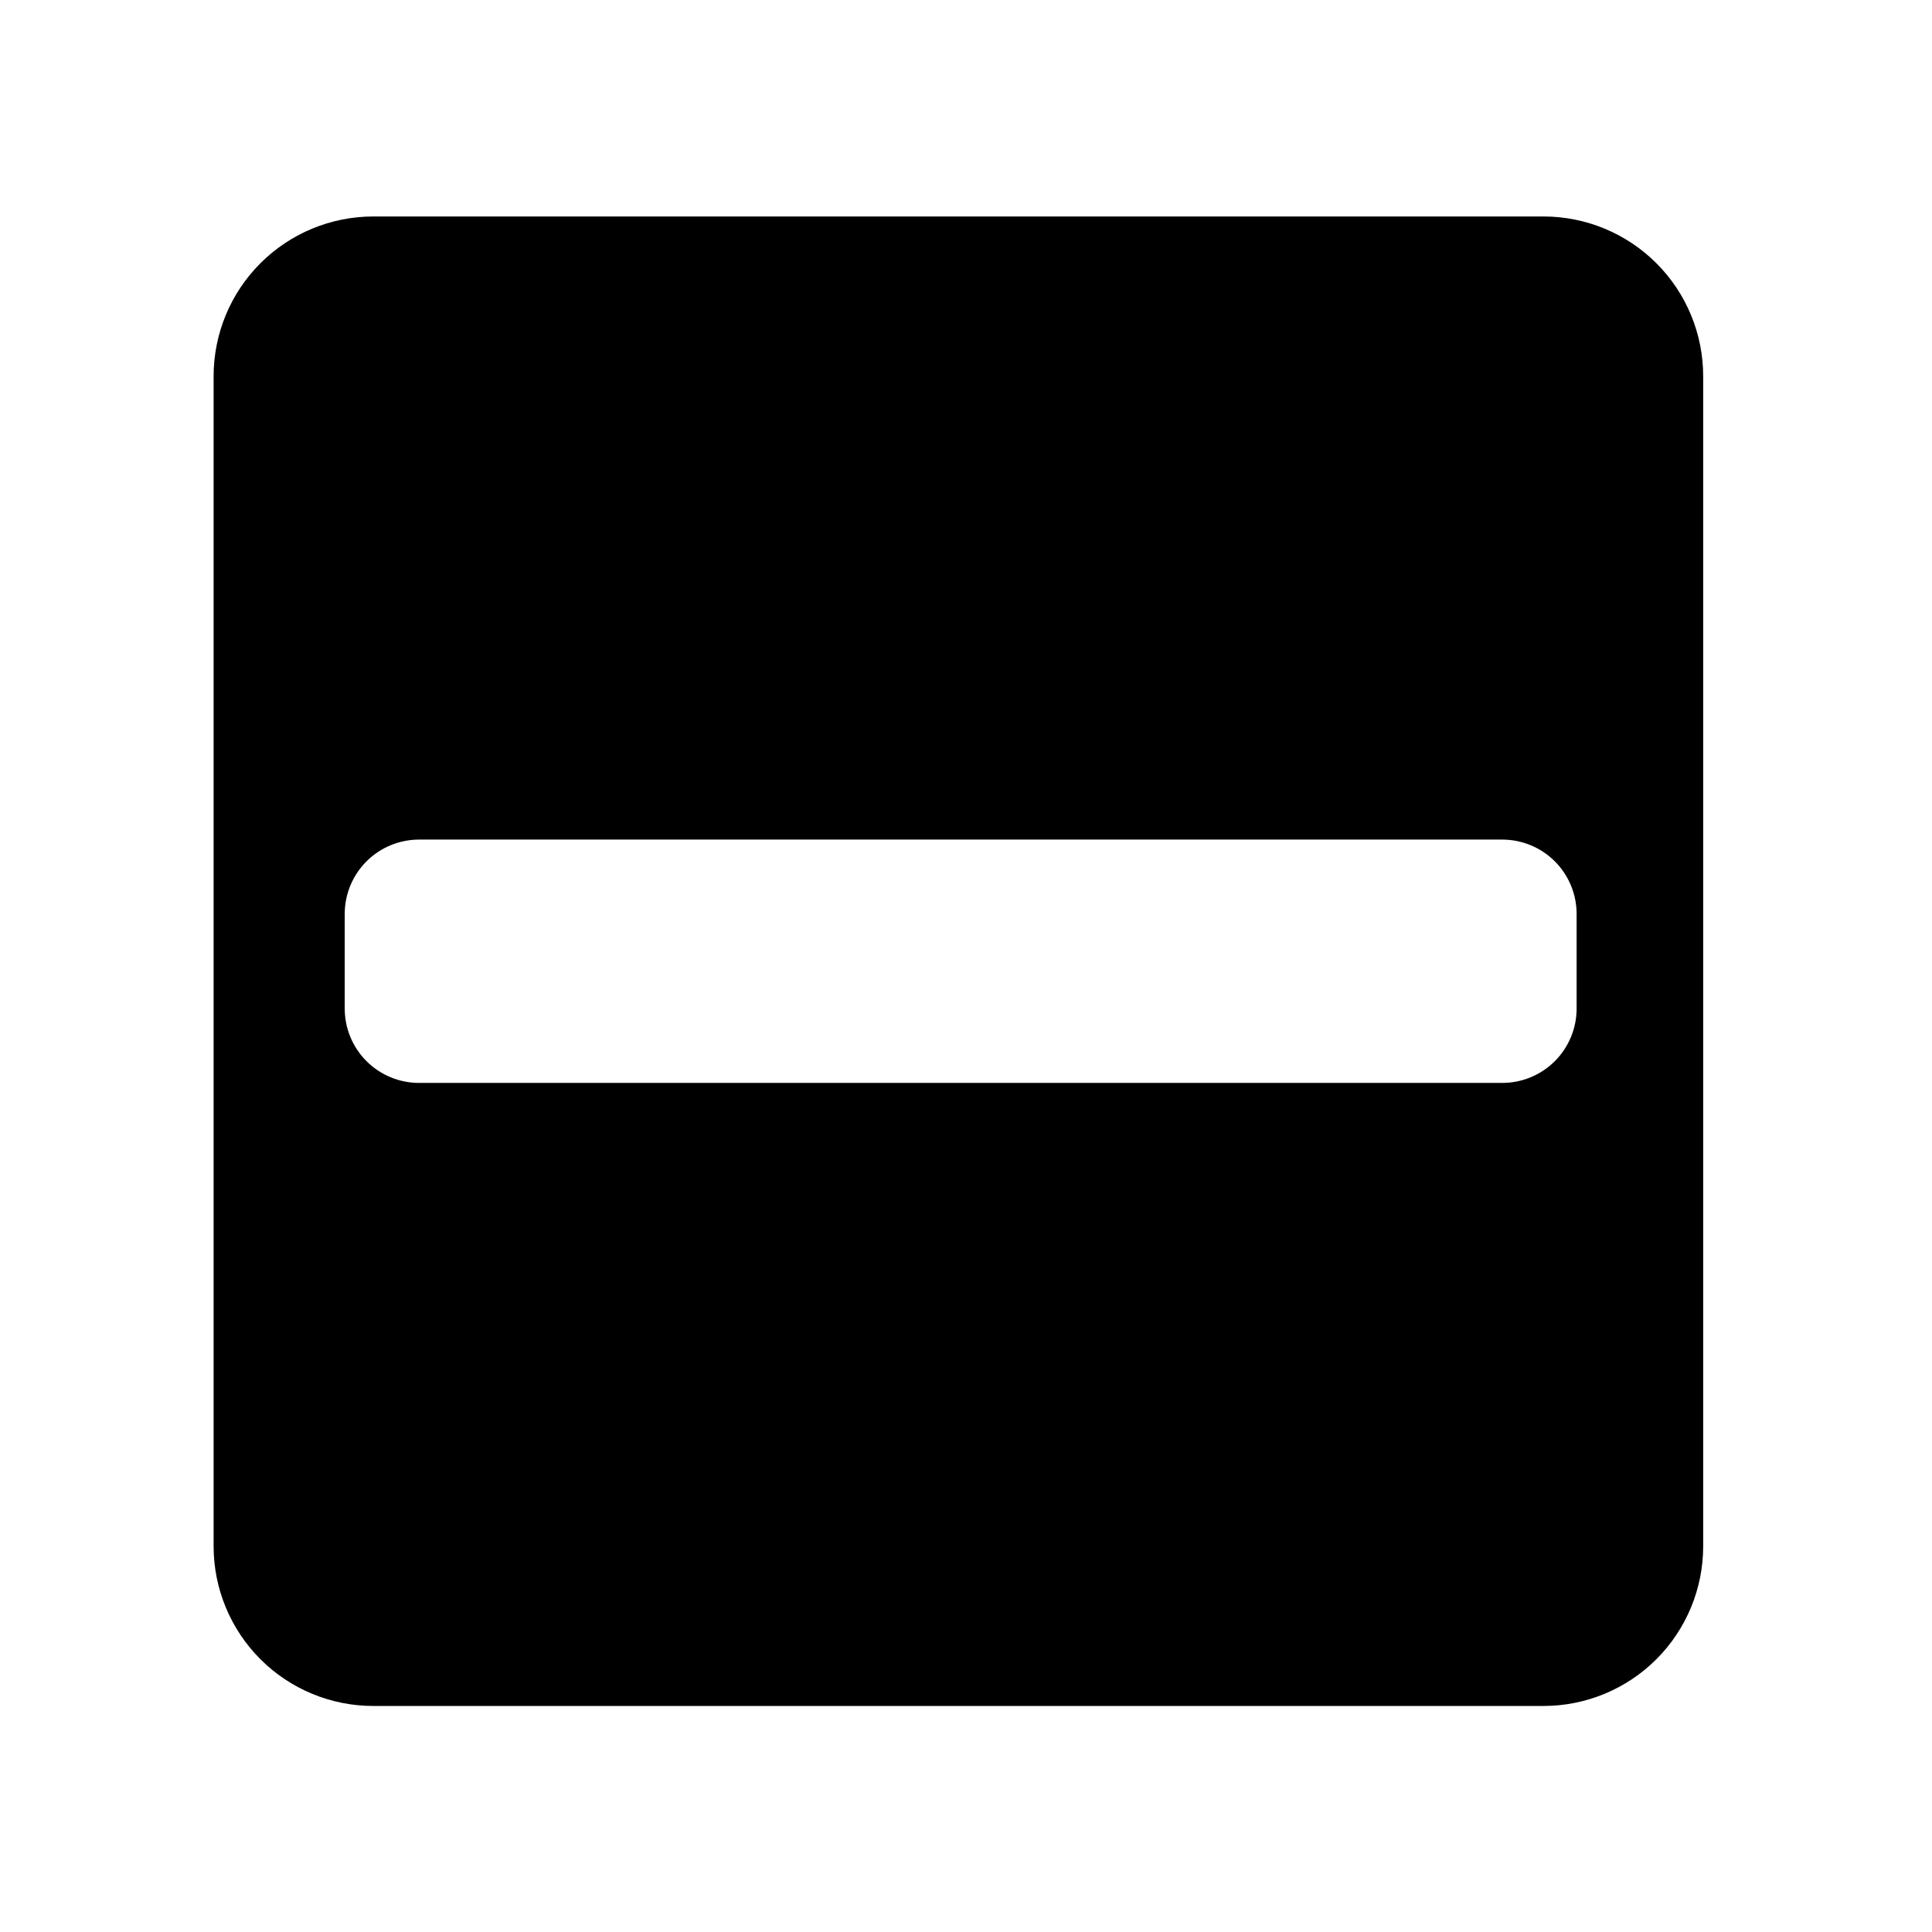
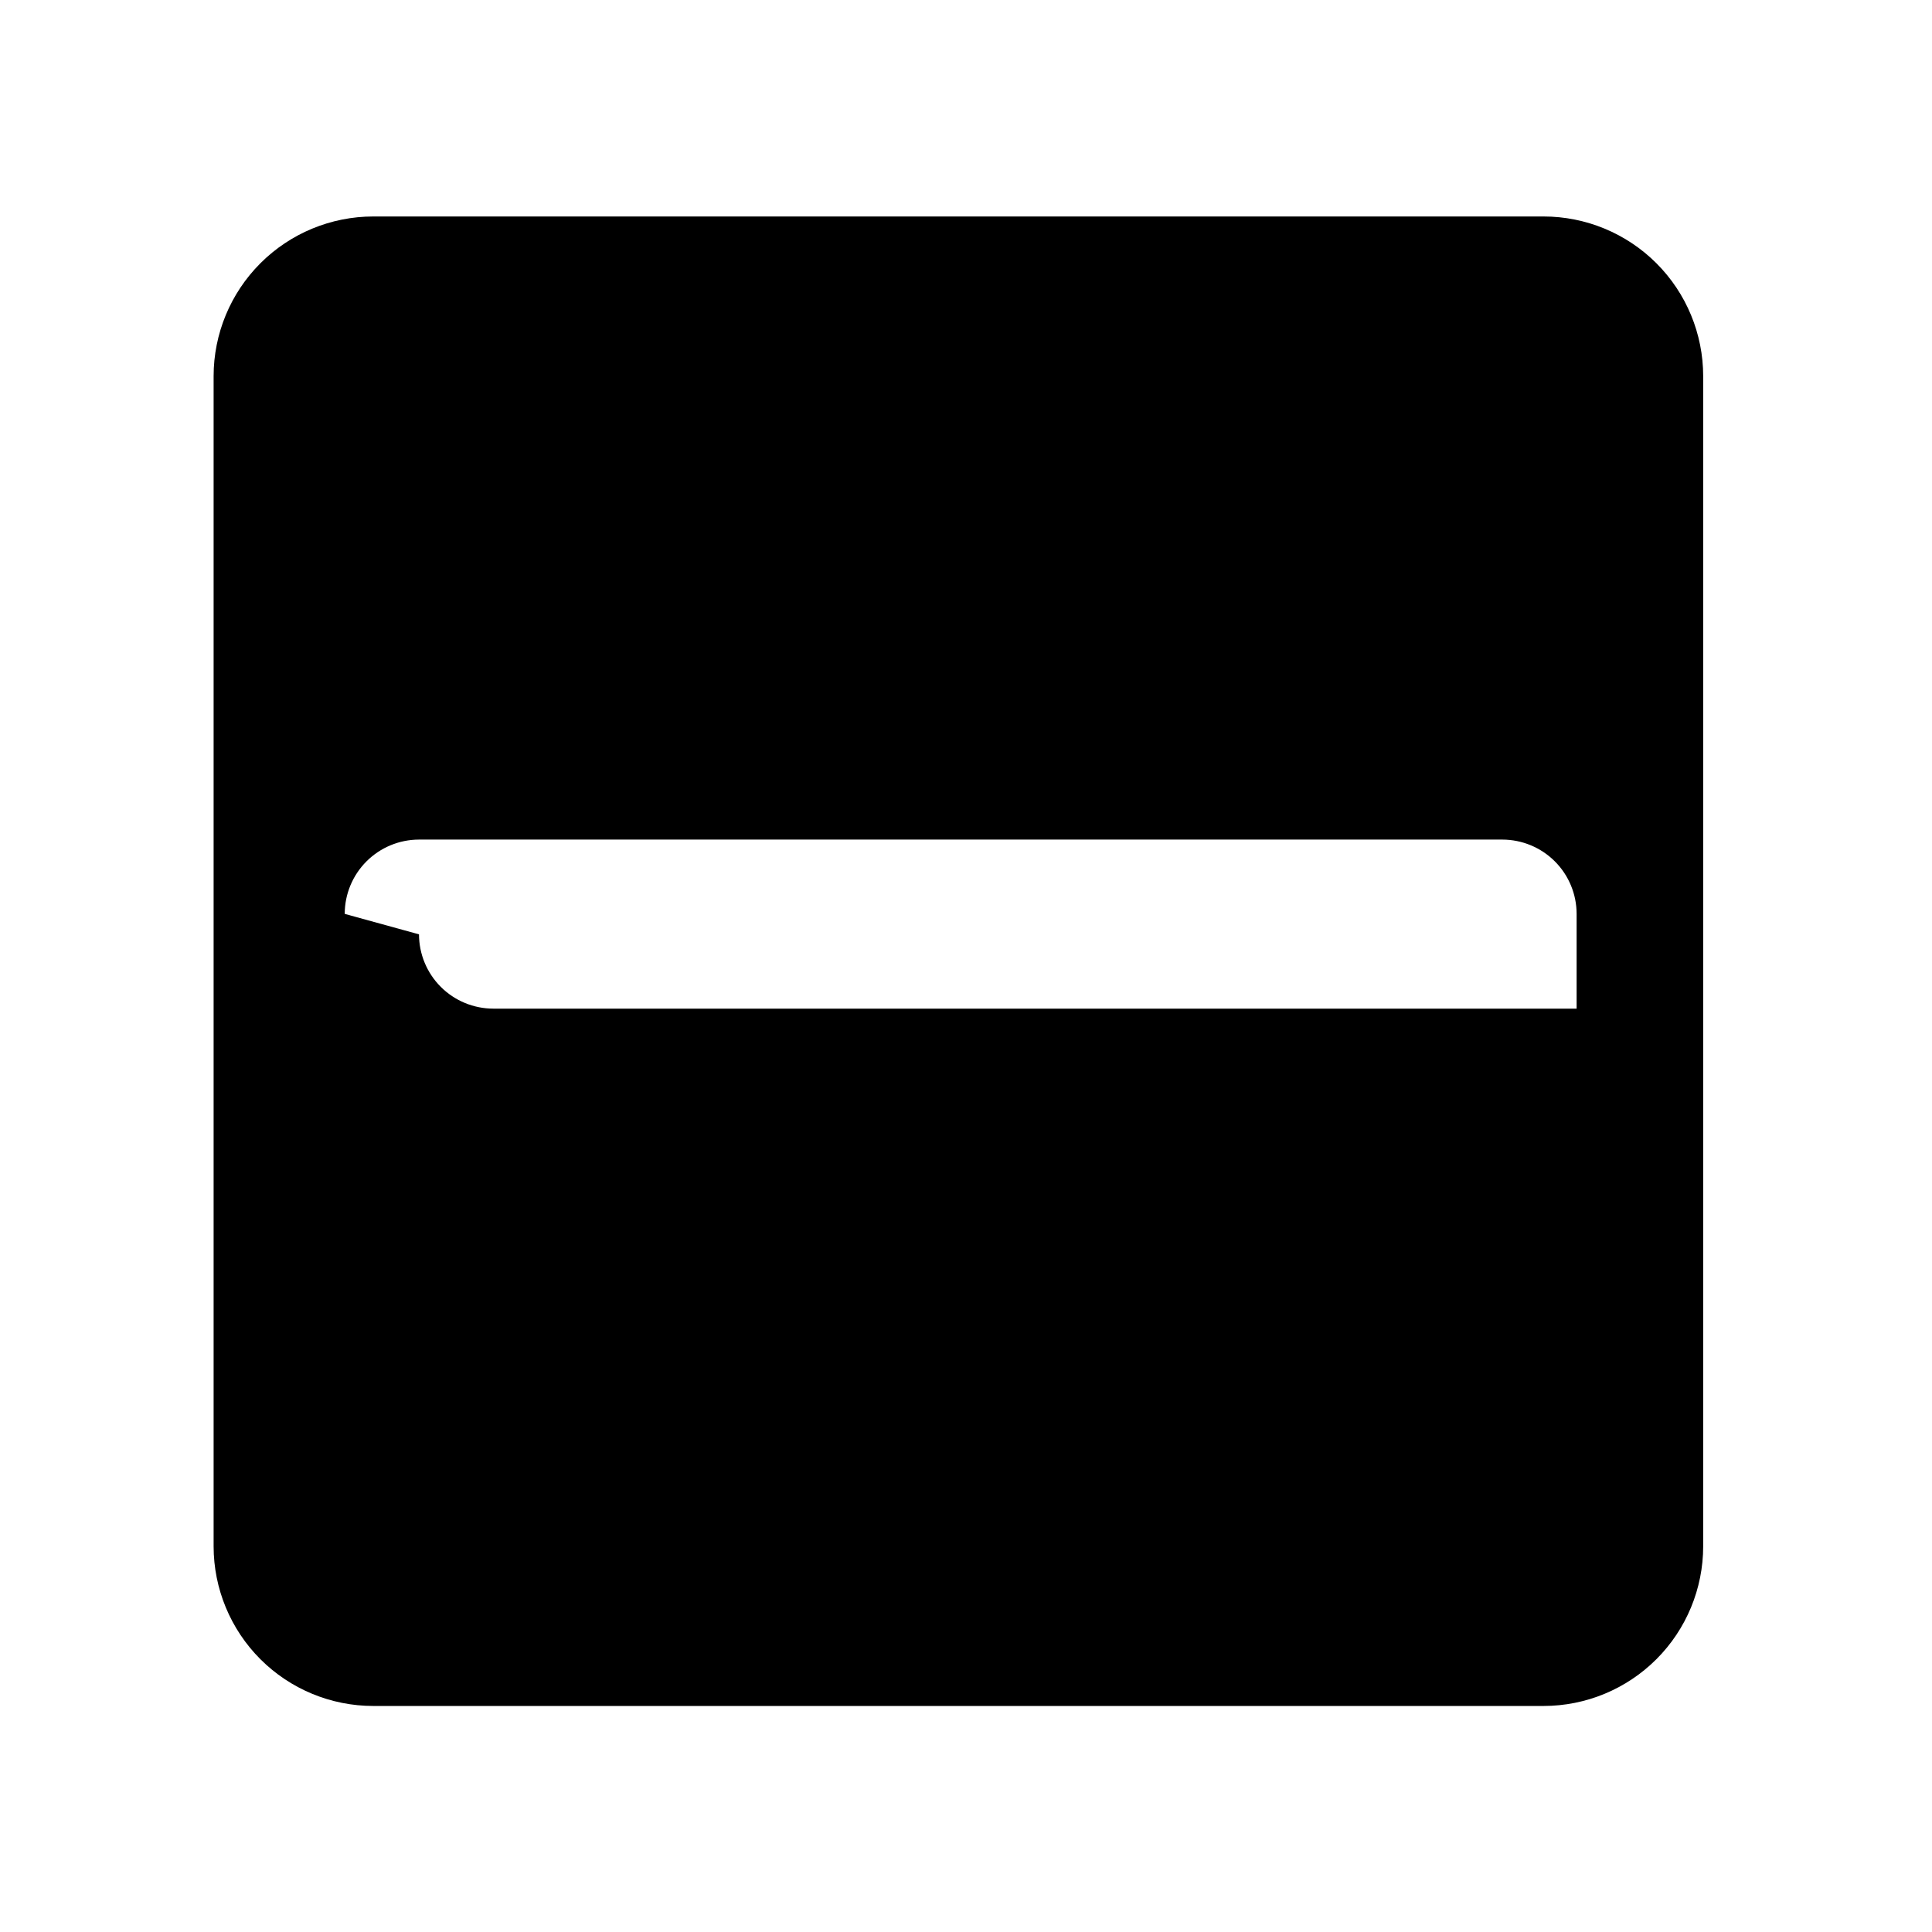
<svg xmlns="http://www.w3.org/2000/svg" fill="#000000" width="800px" height="800px" version="1.1" viewBox="144 144 512 512">
-   <path d="m242.93 596.1h310.11c11.223 0 21.988-4.457 29.926-12.395s12.395-18.703 12.395-29.926v-310.09c0-11.223-4.457-21.988-12.395-29.922-7.938-7.938-18.703-12.398-29.926-12.398h-310.11c-11.223 0-21.988 4.461-29.922 12.398-7.938 7.934-12.398 18.699-12.398 29.922v310.11c0.008 11.223 4.469 21.98 12.402 29.914 7.938 7.93 18.699 12.387 29.918 12.387zm-7.574-209.91c0.004-5.223 2.078-10.227 5.769-13.918s8.695-5.766 13.918-5.773h287.09c5.219 0.008 10.227 2.082 13.918 5.773 3.691 3.691 5.766 8.695 5.769 13.918v25.109c-0.004 5.219-2.078 10.223-5.769 13.914-3.691 3.691-8.699 5.769-13.918 5.773h-287.09c-5.223-0.004-10.227-2.082-13.918-5.773s-5.766-8.695-5.769-13.914z" />
+   <path d="m242.93 596.1h310.11c11.223 0 21.988-4.457 29.926-12.395s12.395-18.703 12.395-29.926v-310.09c0-11.223-4.457-21.988-12.395-29.922-7.938-7.938-18.703-12.398-29.926-12.398h-310.11c-11.223 0-21.988 4.461-29.922 12.398-7.938 7.934-12.398 18.699-12.398 29.922v310.11c0.008 11.223 4.469 21.98 12.402 29.914 7.938 7.93 18.699 12.387 29.918 12.387zm-7.574-209.91c0.004-5.223 2.078-10.227 5.769-13.918s8.695-5.766 13.918-5.773h287.09c5.219 0.008 10.227 2.082 13.918 5.773 3.691 3.691 5.766 8.695 5.769 13.918v25.109h-287.09c-5.223-0.004-10.227-2.082-13.918-5.773s-5.766-8.695-5.769-13.914z" />
</svg>